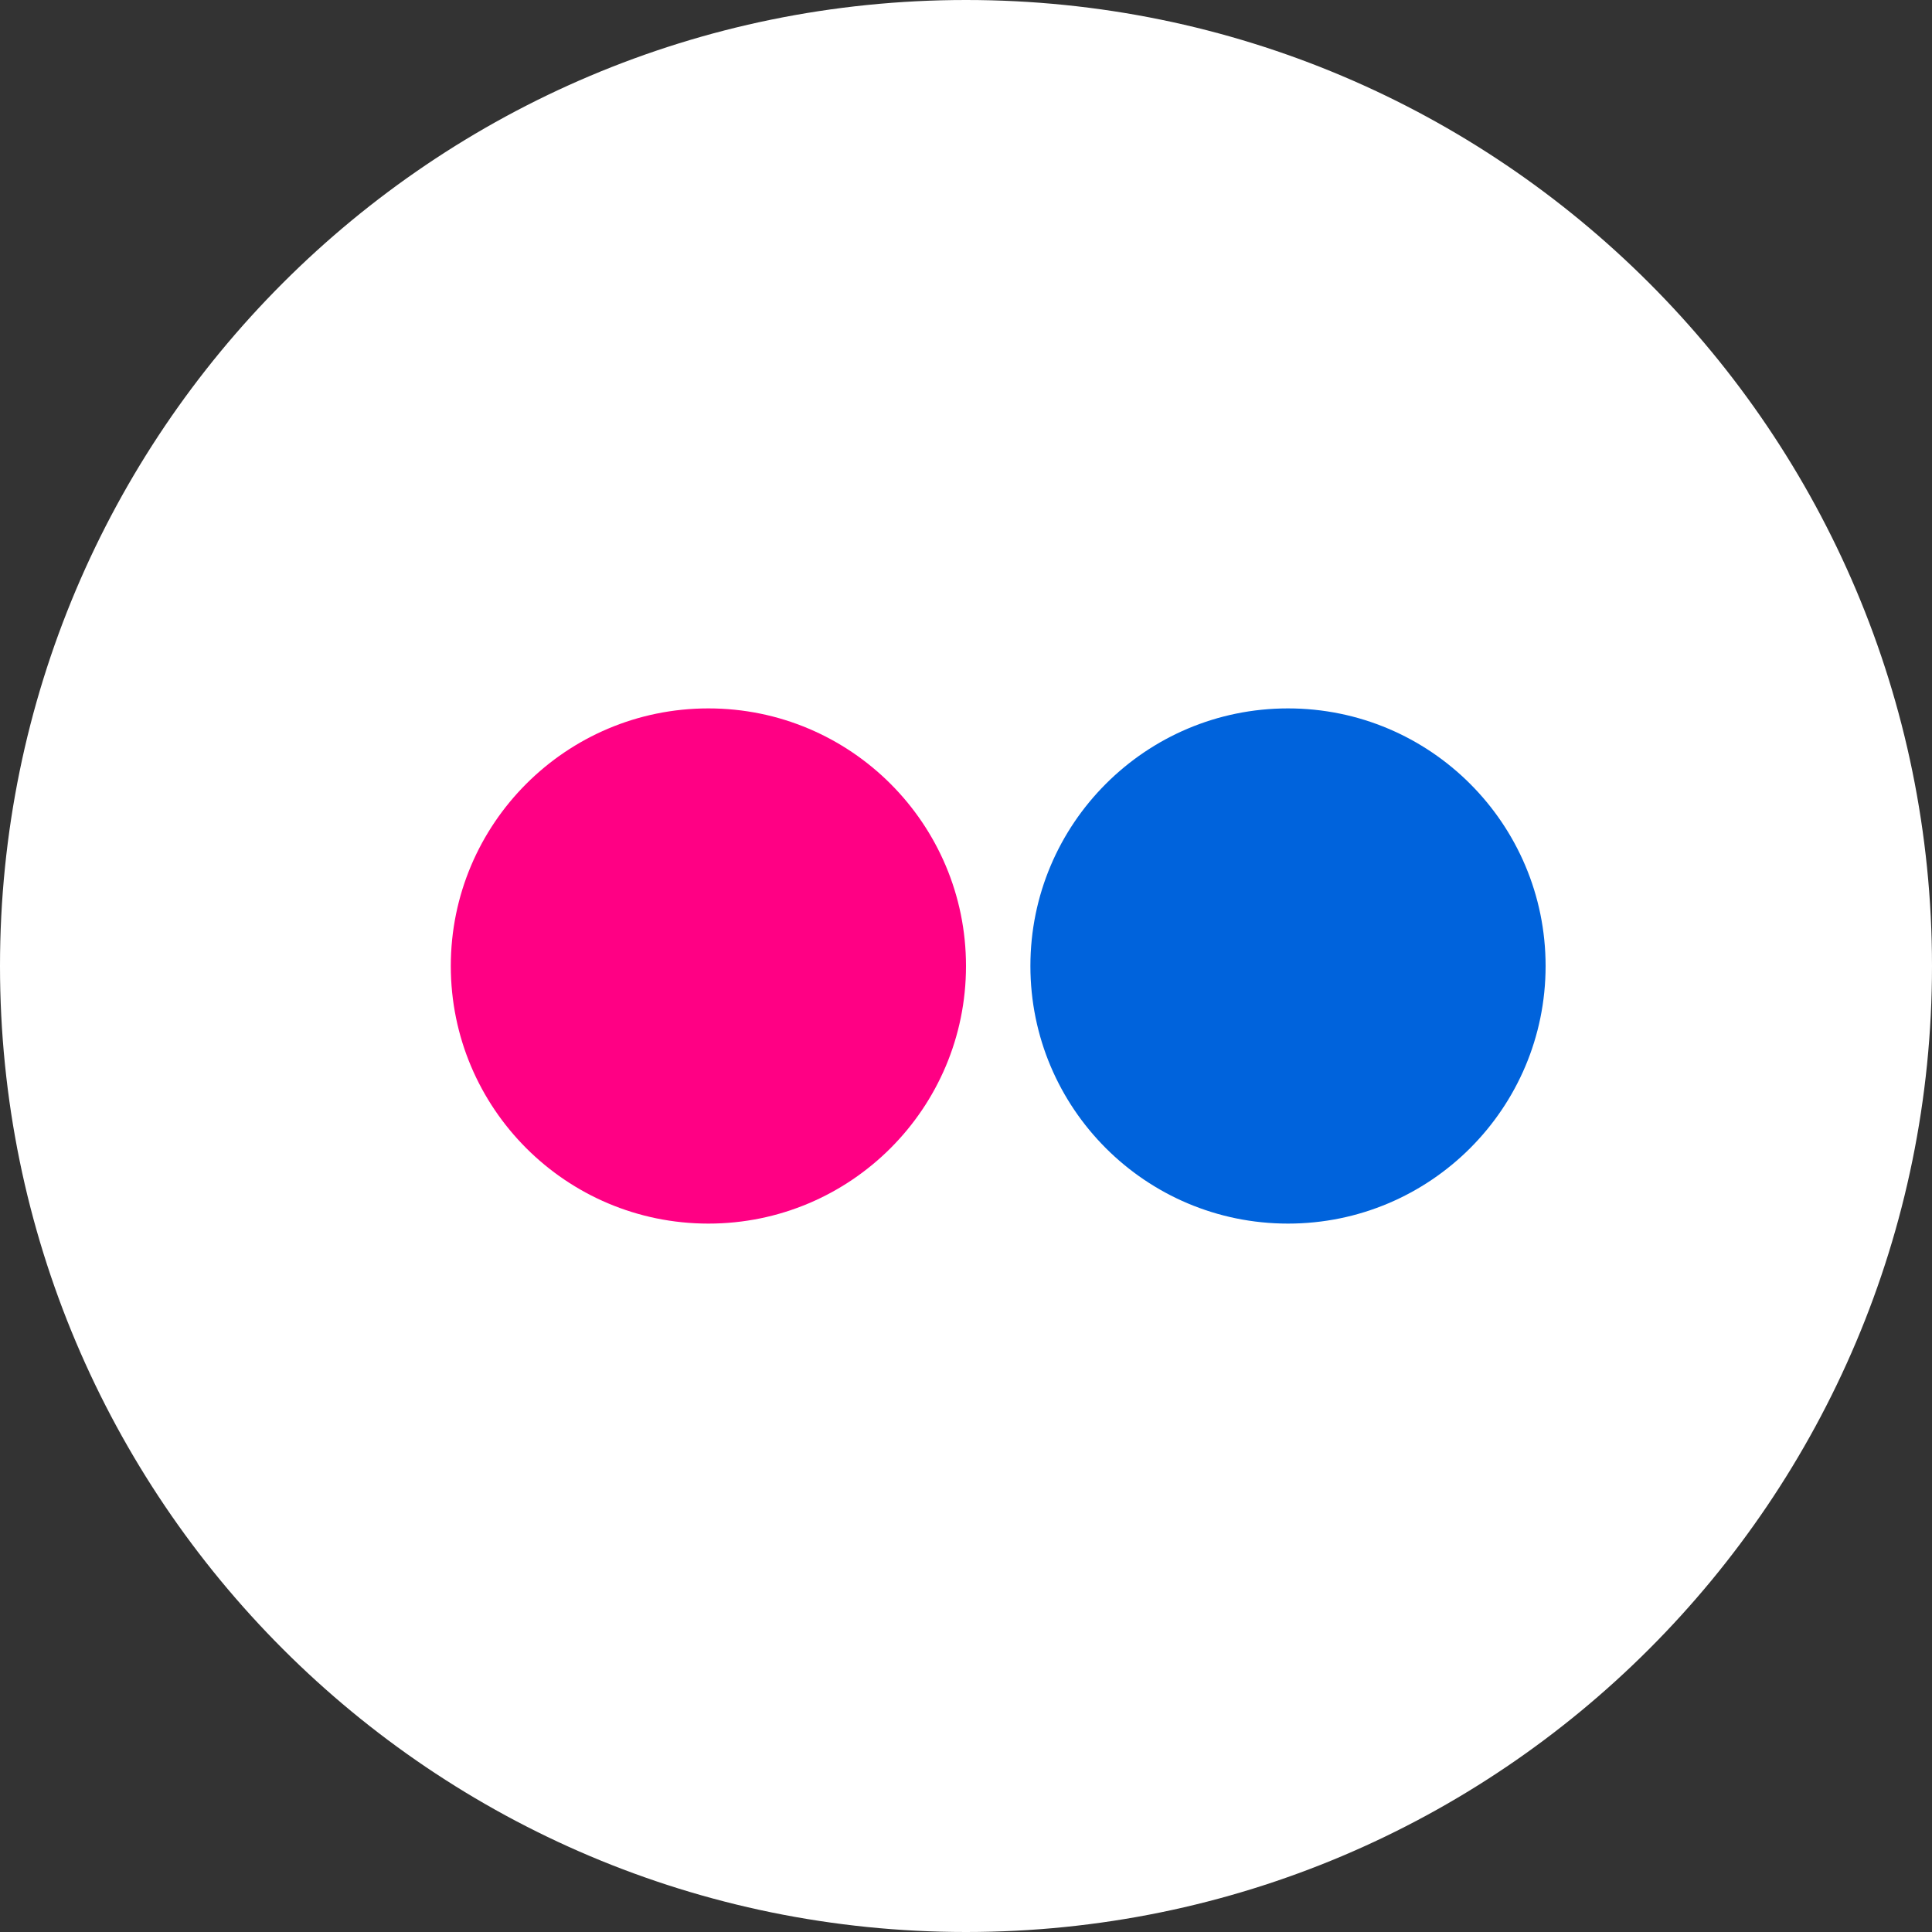
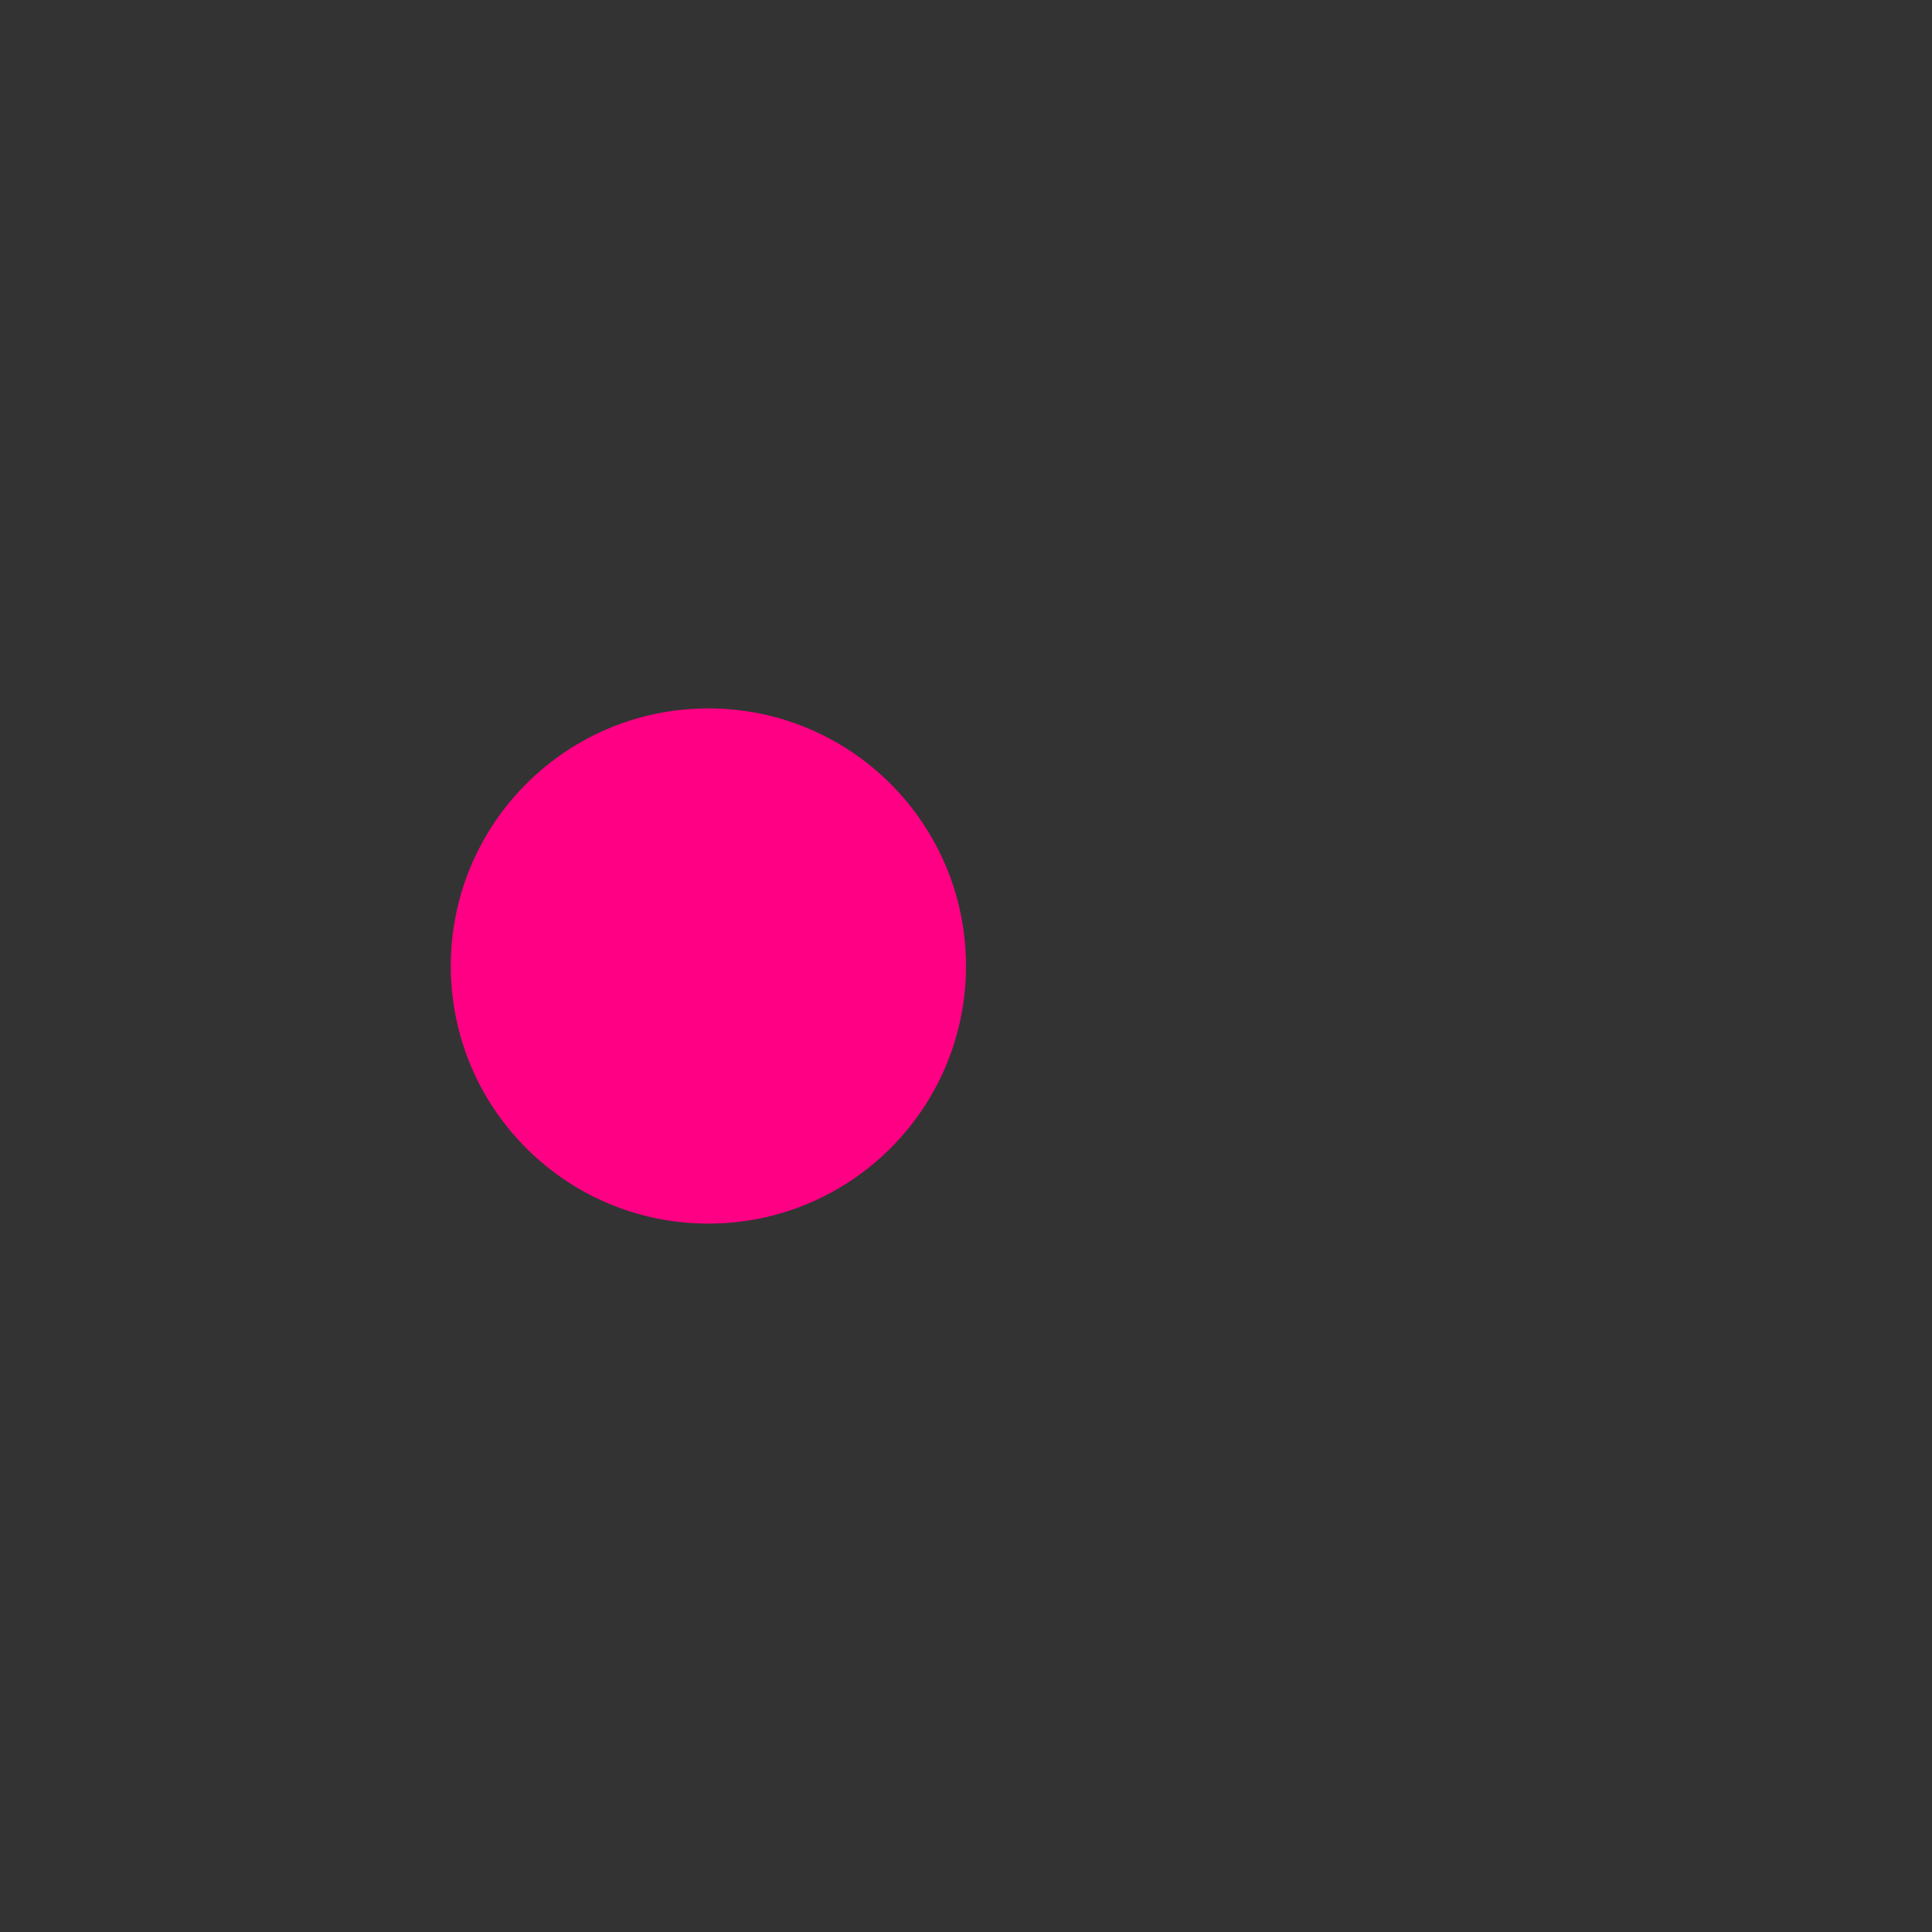
<svg xmlns="http://www.w3.org/2000/svg" width="30px" height="30px" viewBox="0 0 30 30" version="1.1">
  <rect x="0" y="0" width="30" height="30" fill="#333333" stroke="none" />
  <title>ico-flickr</title>
  <g id="Symbols" stroke="none" stroke-width="1" fill="none" fill-rule="evenodd">
    <g id="menu-dark-2" transform="translate(-1237, -8)" fill-rule="nonzero">
      <g id="ico-flickr" transform="translate(1237, 8)">
-         <path d="M15,0 C23.285,0 30,6.716 30,15 C30,23.285 23.285,30 15,30 C6.715,30 0,23.285 0,15 C0,6.716 6.715,0 15,0 Z" id="Path" fill="#FFFFFF" />
        <g id="Group-4" transform="translate(7, 11)">
          <path d="M8,4 C8,6.209 6.21,8 4,8 C1.79,8 0,6.209 0,4 C0,1.792 1.79,0 4,0 C6.21,0 8,1.792 8,4 Z" id="Path" fill="#FF0084" />
-           <path d="M17,4 C17,6.209 15.21,8 13,8 C10.79,8 9,6.209 9,4 C9,1.792 10.79,0 13,0 C15.21,0 17,1.792 17,4 Z" id="Path" fill="#0063DC" />
        </g>
      </g>
    </g>
  </g>
</svg>